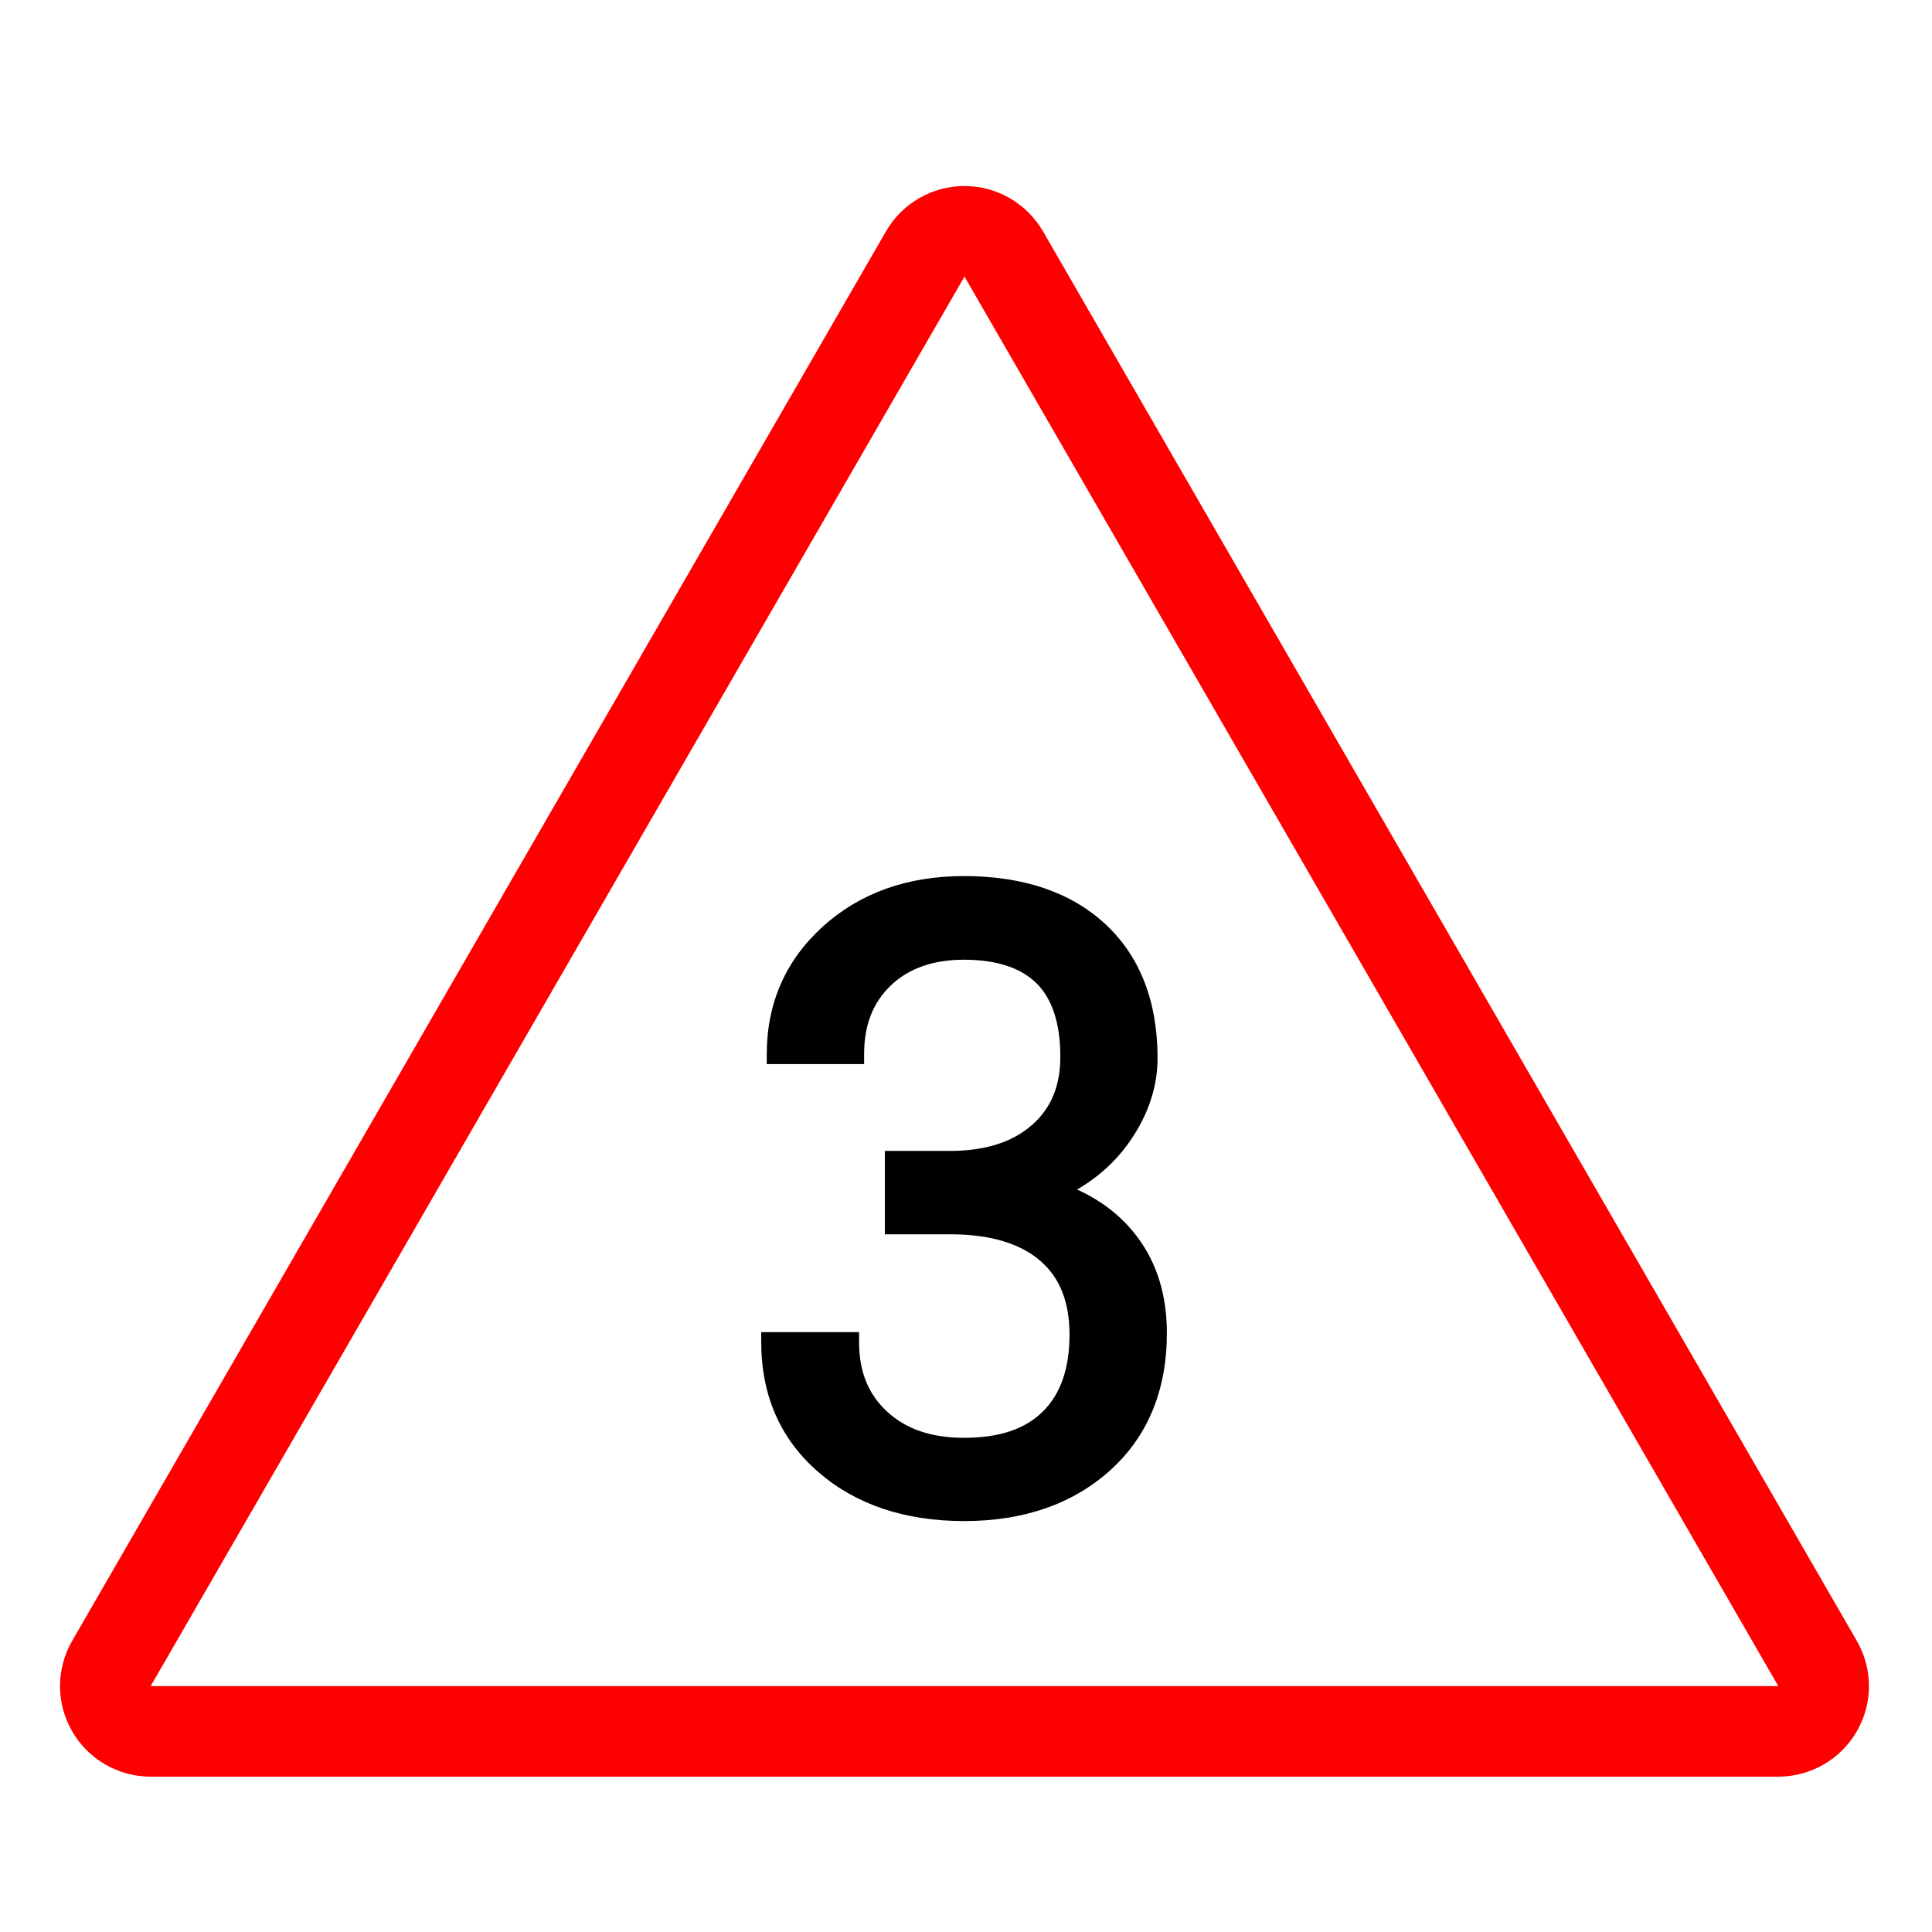
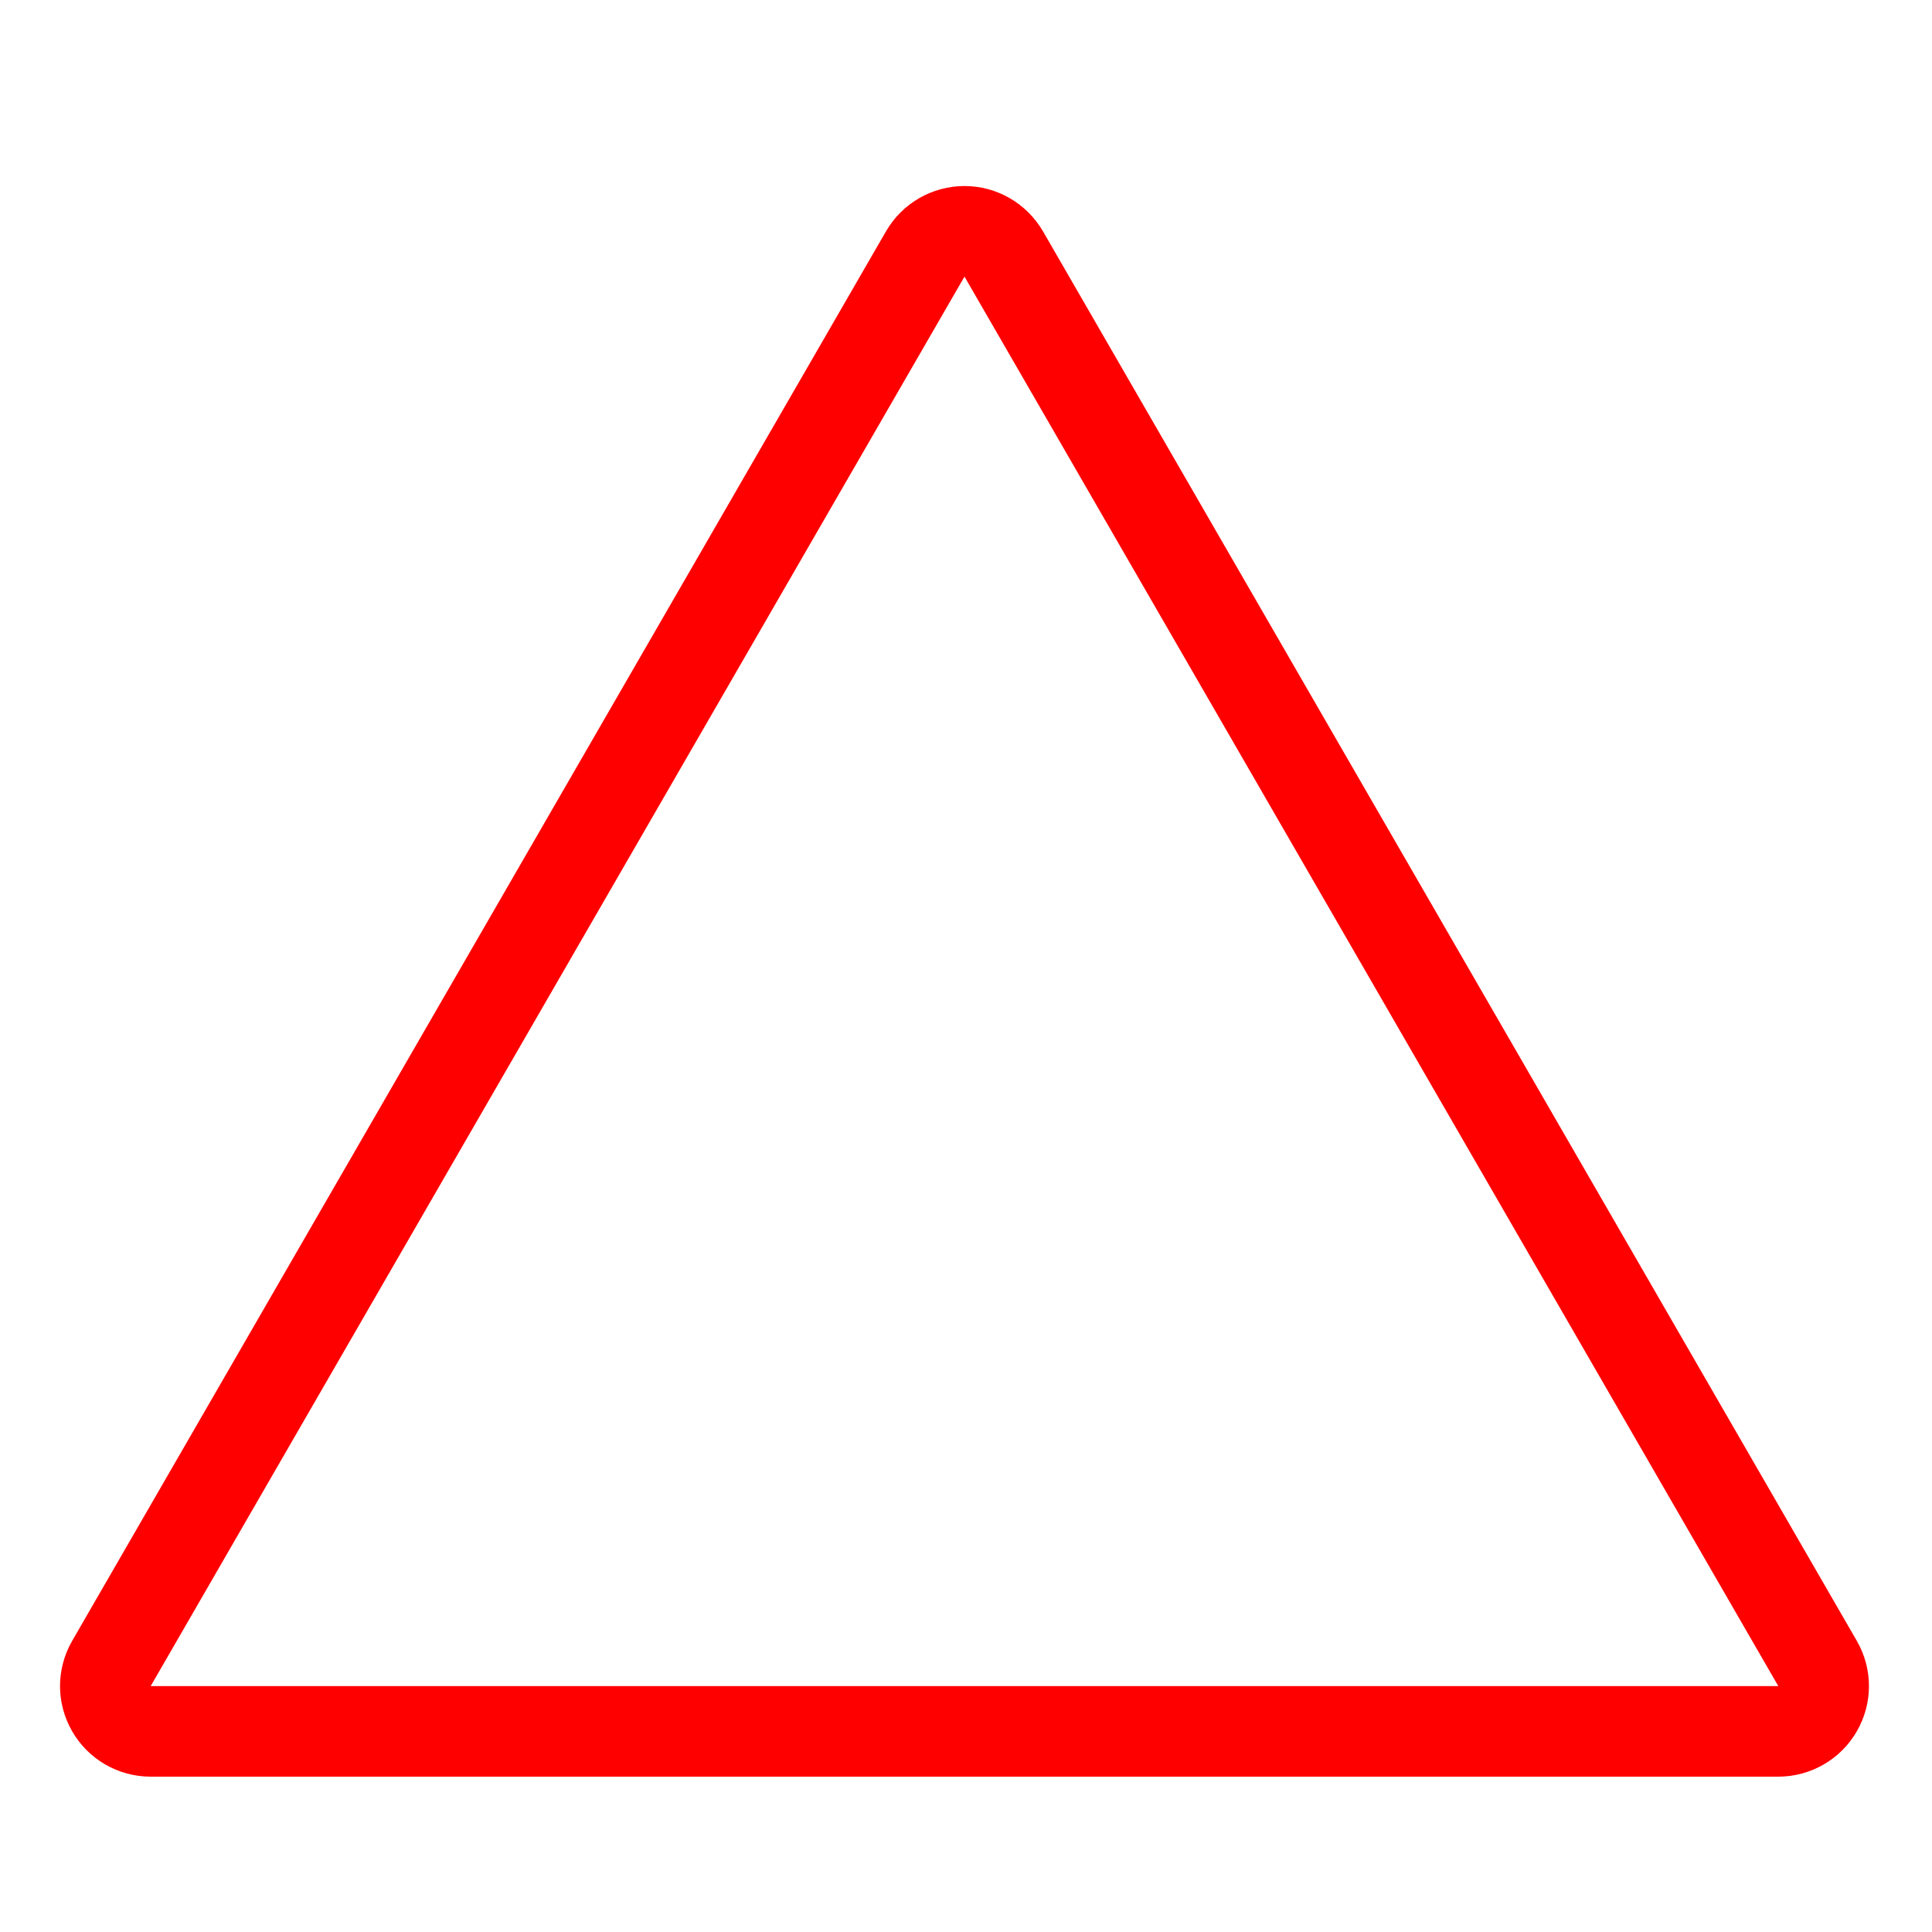
<svg xmlns="http://www.w3.org/2000/svg" width="1536" height="1536" viewBox="0 0 1536 1536">
  <rect display="none" fill="none" width="1536" height="1536" />
  <g id="icon">
    <path fill="#ff0000" d="M766.8,219.9l647,1120.6h-1294L766.8,219.9 M766.8,147.9c-25.7,0-49.5,13.7-62.4,36l-647,1120.6  c-12.9,22.3-12.9,49.7,0,72s36.6,36,62.4,36h1294c25.7,0,49.5-13.7,62.4-36s12.9-49.7,0-72l-647-1120.6  C816.2,161.6,792.5,147.9,766.8,147.9L766.8,147.9z" />
-     <path d="M927.7,1059.8c0,45.5-15.2,82.2-45.1,109.2c-29.7,26.7-68.7,40.3-116,40.3c-47.2,0-86.2-13.1-115.9-38.9  c-30.2-26.1-45.5-60.9-45.5-103.3v-8H683v8c0,23.3,7.3,41.4,22.3,55.2c15.2,14,35.2,20.8,61.3,20.8c27.7,0,48.2-6.8,62.5-20.9  c14.1-13.9,21.2-34.4,21.2-61c0-26-7.6-45.2-23.1-58.7c-15.8-13.7-39.2-20.9-69.6-21.2h-54.1V915h54.2c26.8-0.4,48-7.4,63.1-20.9  c15-13.3,22.2-31,22.2-54.1c0-26-6.3-45.6-18.8-58.1c-12.5-12.5-32-18.9-57.9-18.9c-24.3,0-43.9,6.9-58.1,20.5  c-14.3,13.7-21.2,31.6-21.2,54.5v8h-77.4v-8c0-40.4,15-74.6,44.6-101.4c29.4-26.6,67.1-40.1,112.1-40.1c47.4,0,85.3,12.9,112.6,38.3  c27.4,25.5,41.4,61.3,41.4,106.5c0,22.6-7.3,44.7-21.8,65.7c-11,15.9-25.1,28.8-42.2,38.7c19.8,9,36,21.7,48.1,38  C919.9,1004.4,927.7,1030,927.7,1059.8z" />
  </g>
</svg>